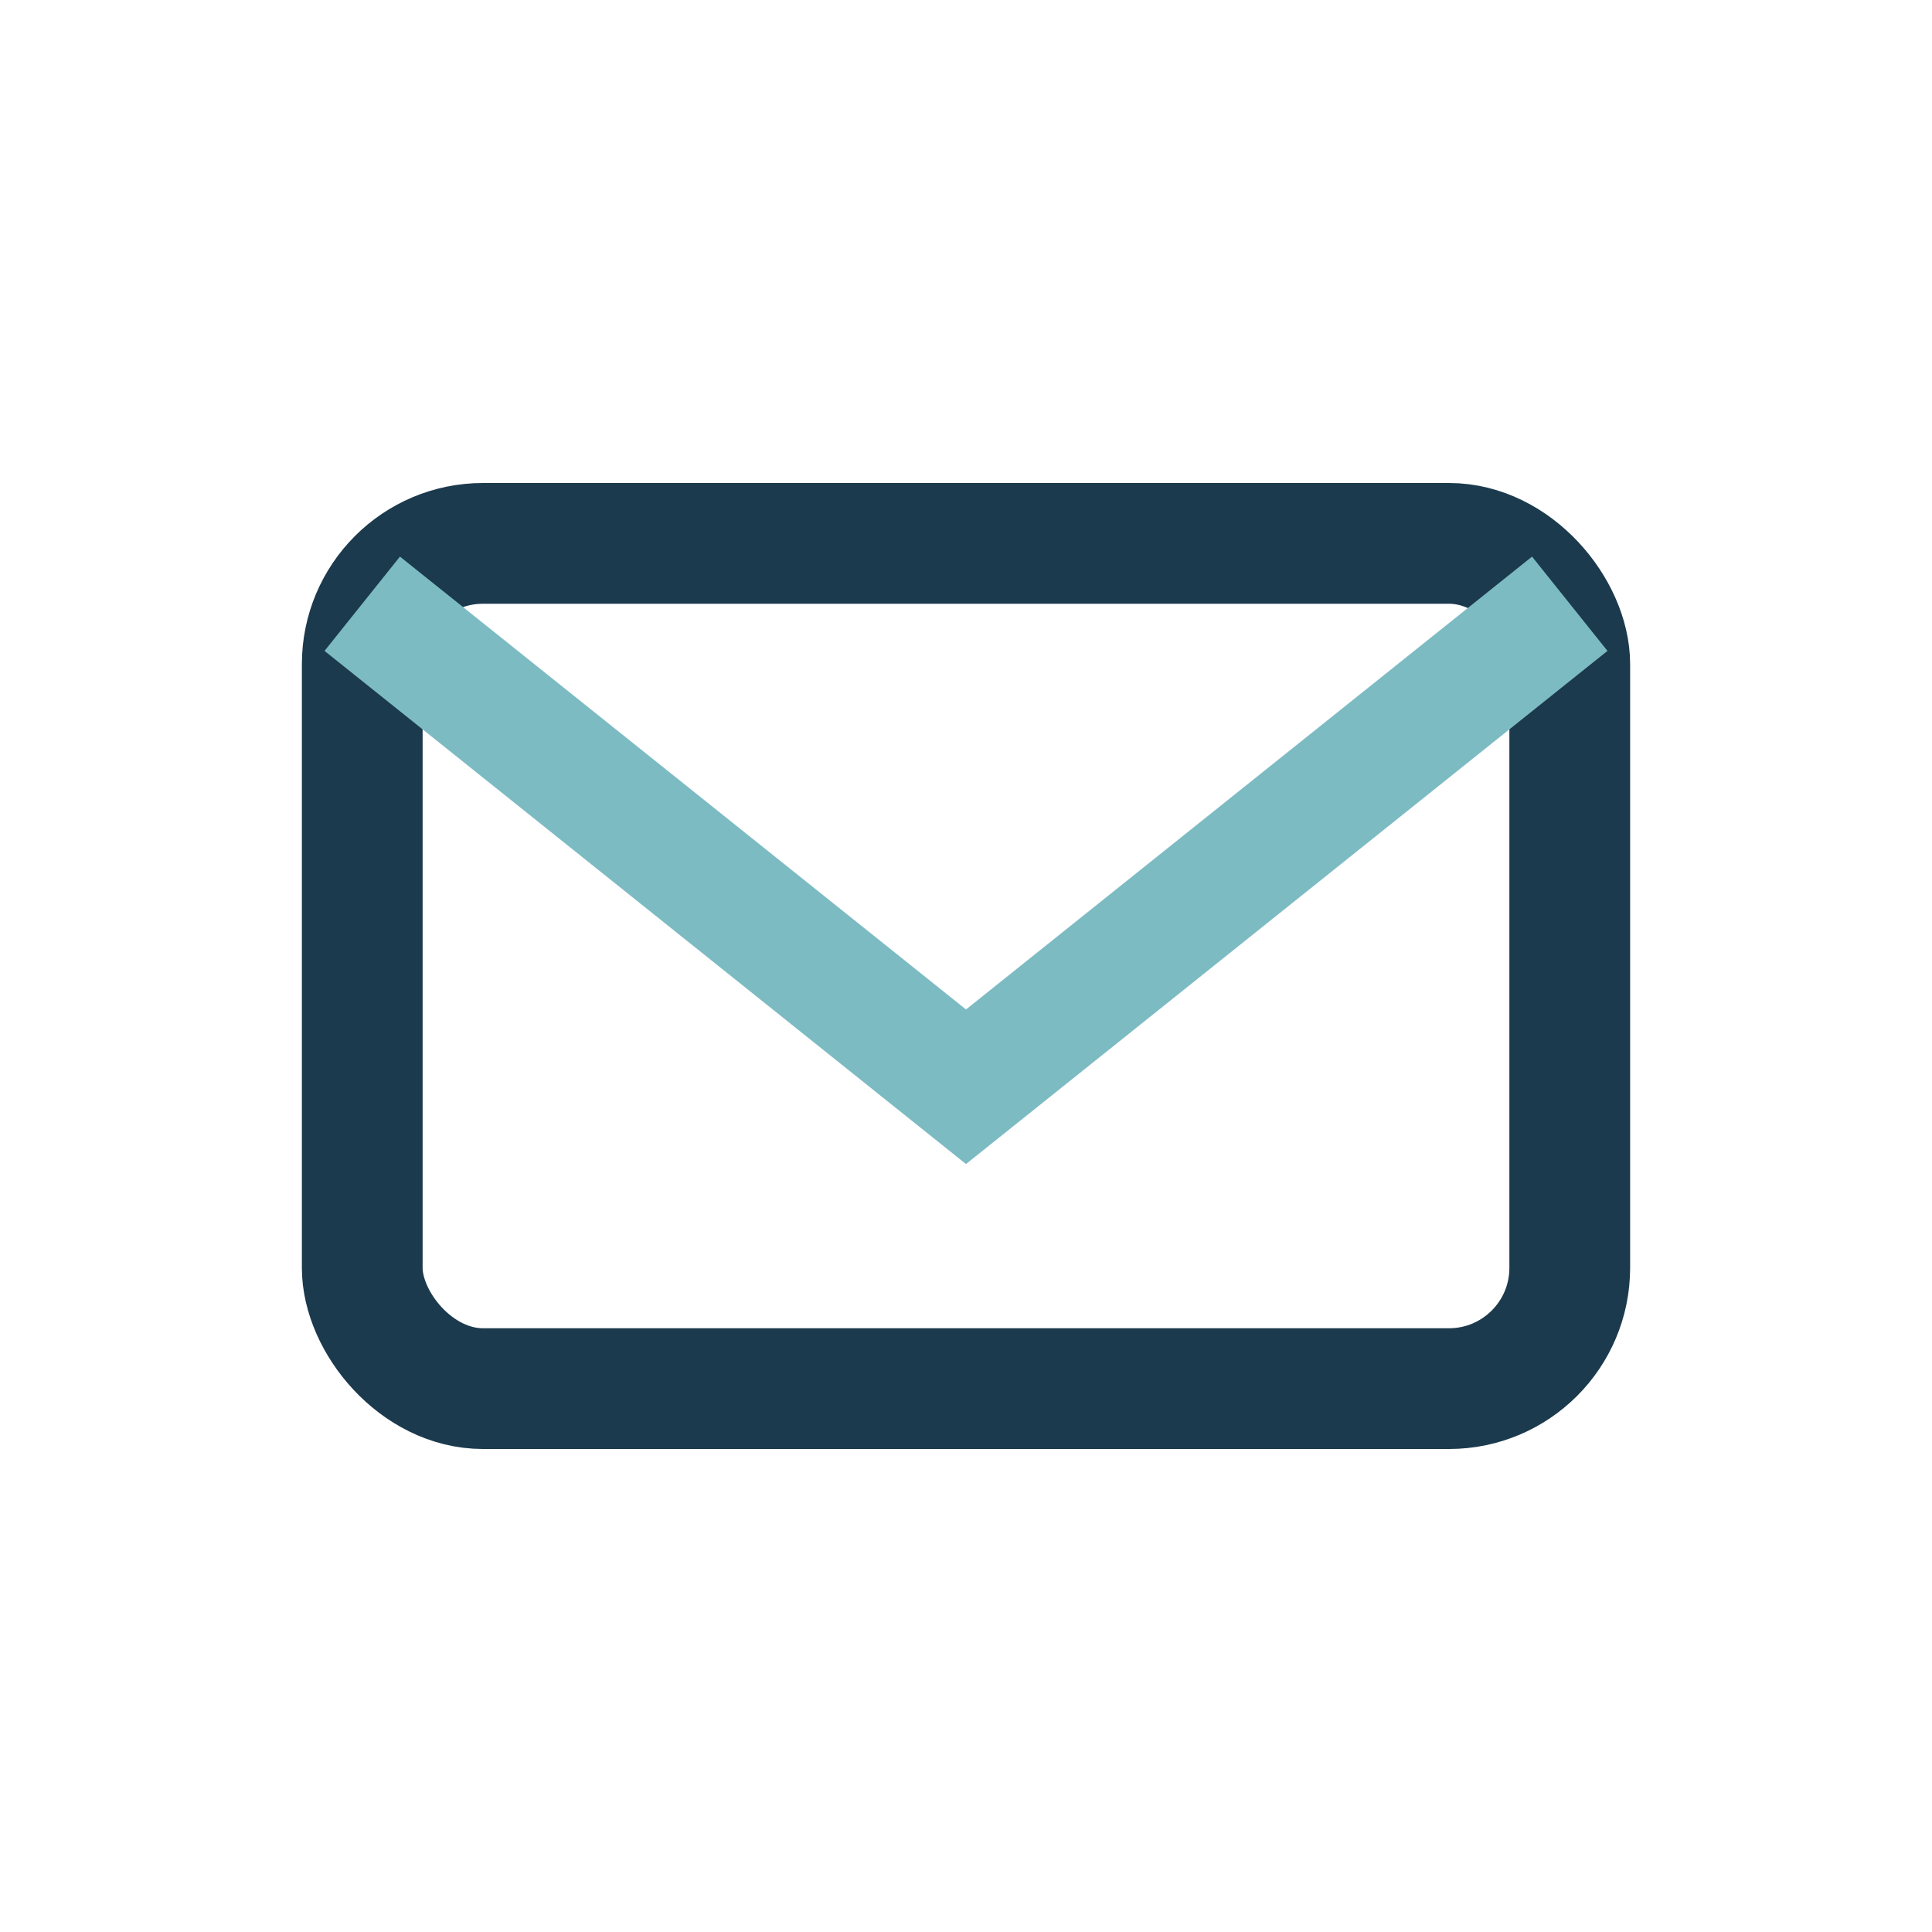
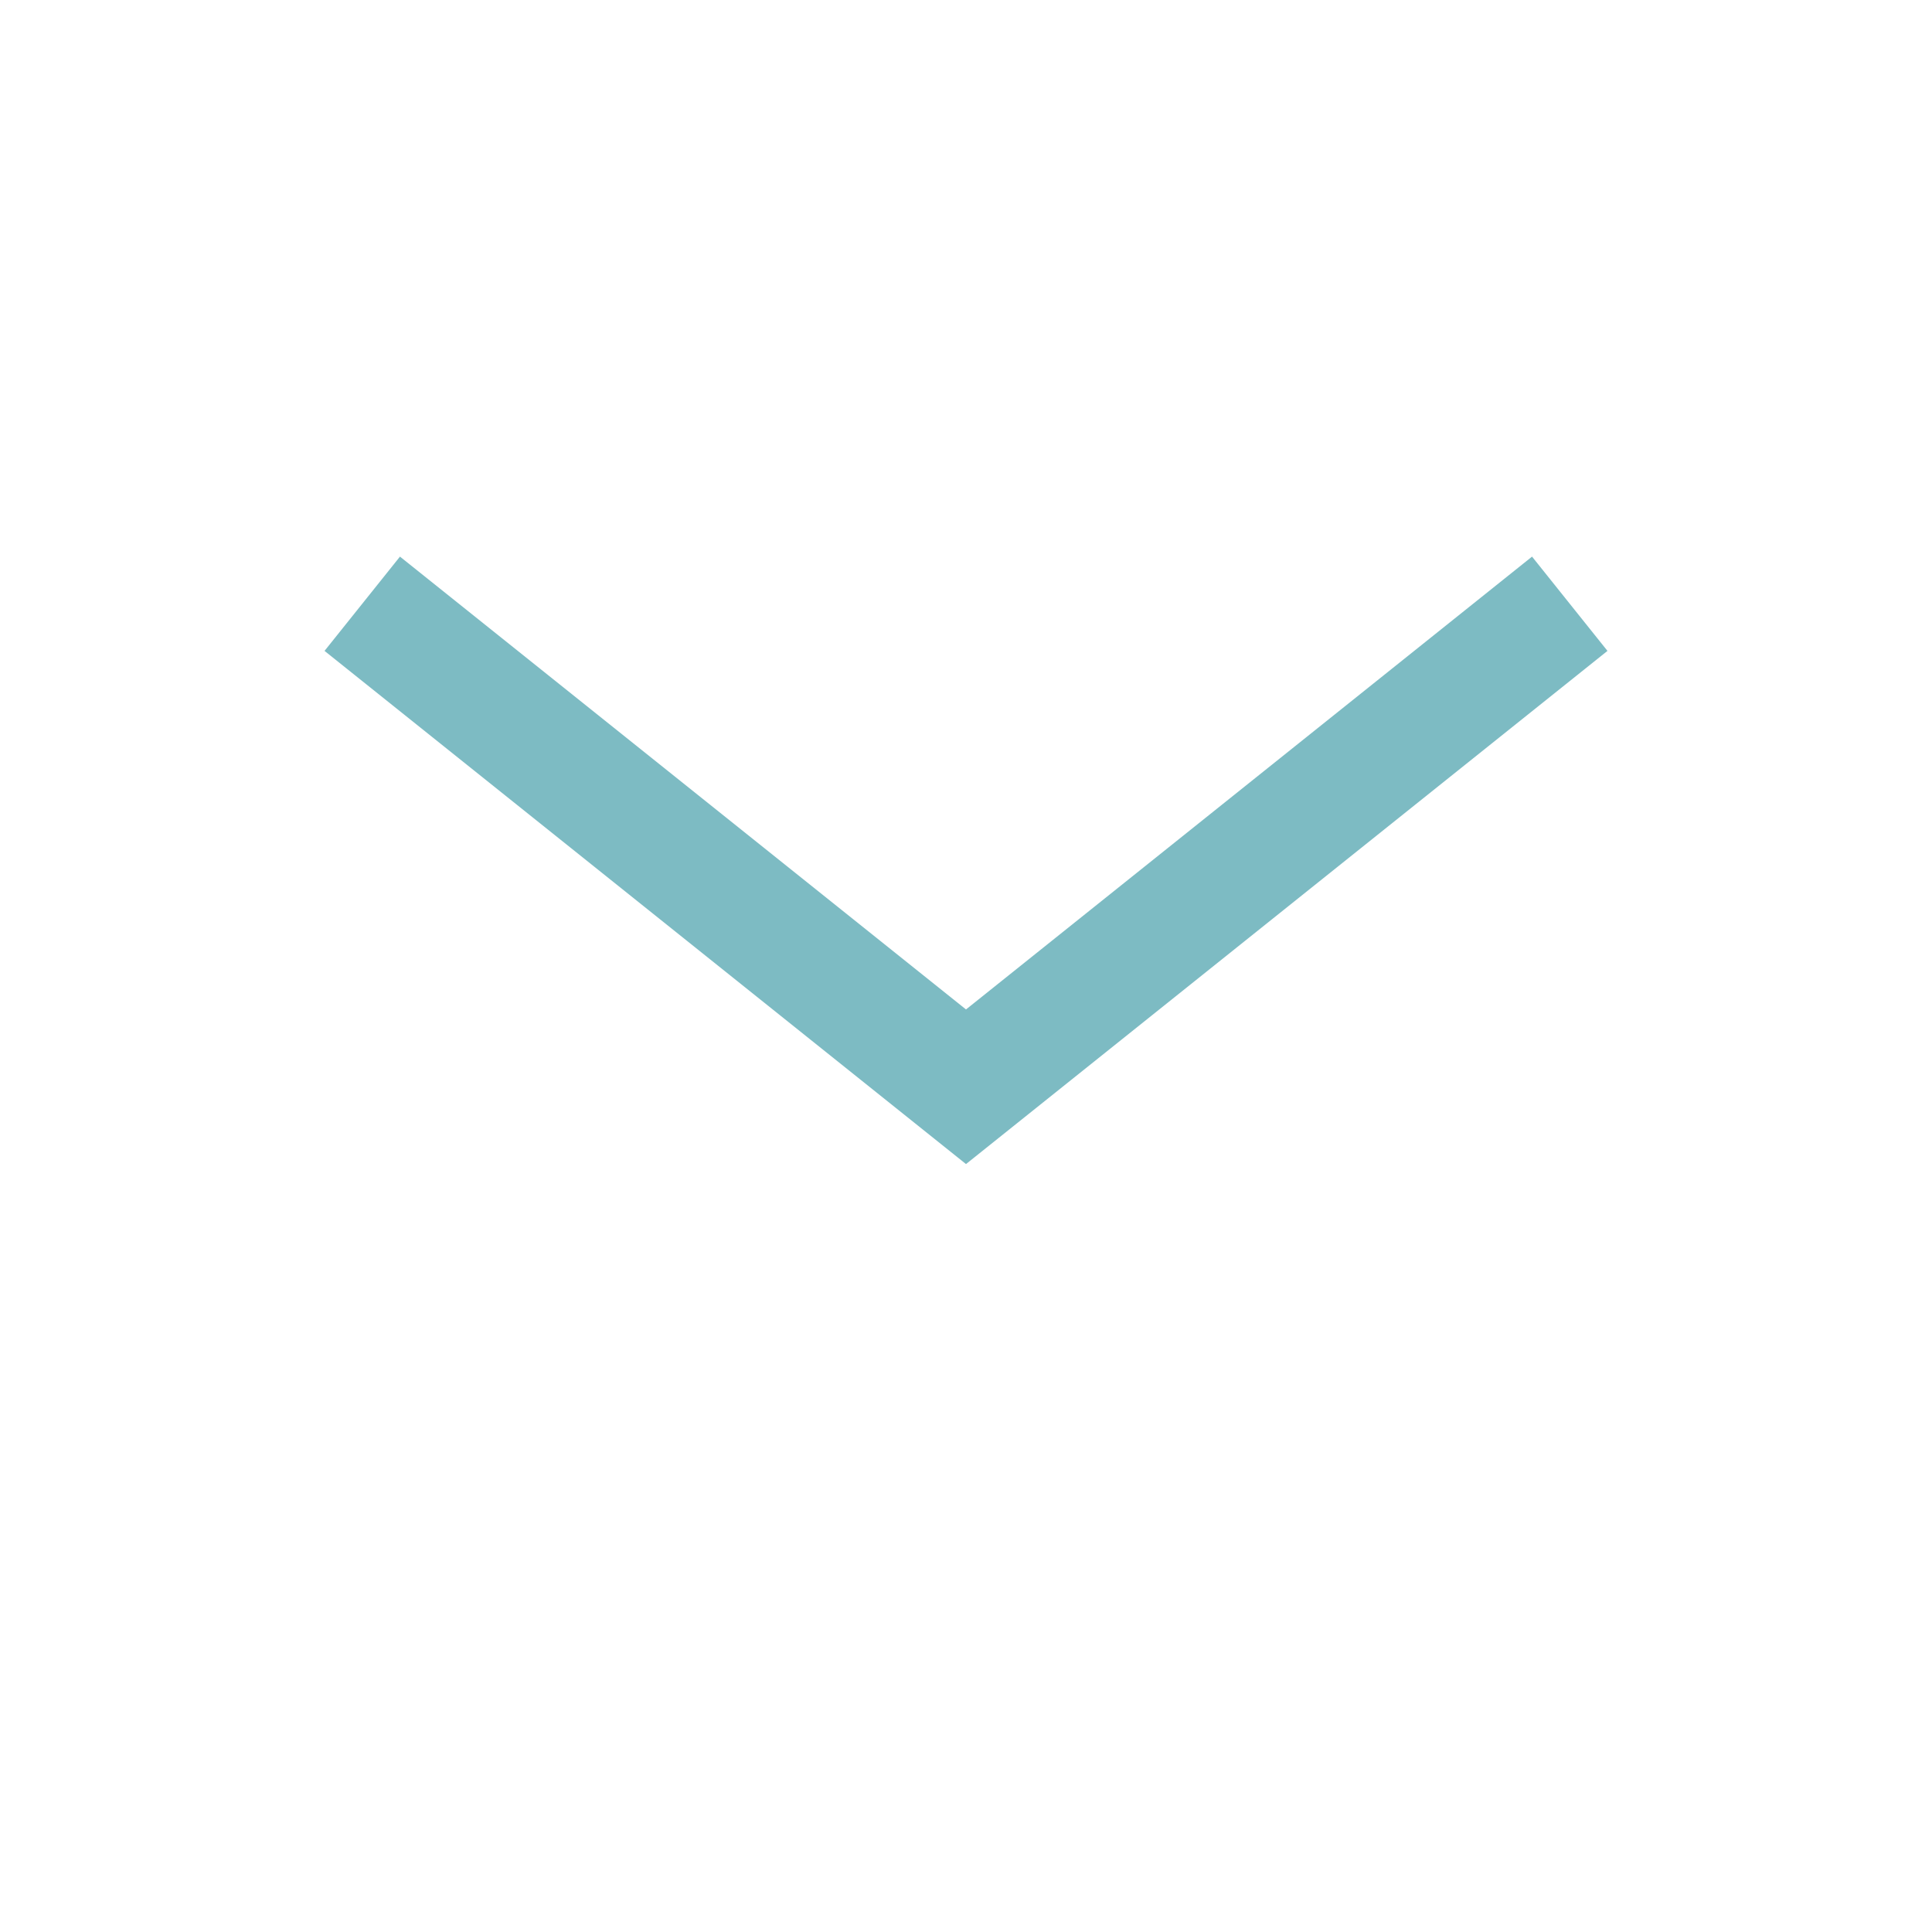
<svg xmlns="http://www.w3.org/2000/svg" width="32" height="32" viewBox="0 0 32 32">
-   <rect x="6" y="9" width="20" height="14" rx="2" fill="none" stroke="#1C3A4D" stroke-width="2" />
  <path d="M6 10l10 8 10-8" stroke="#7DBBC3" stroke-width="2" fill="none" />
</svg>